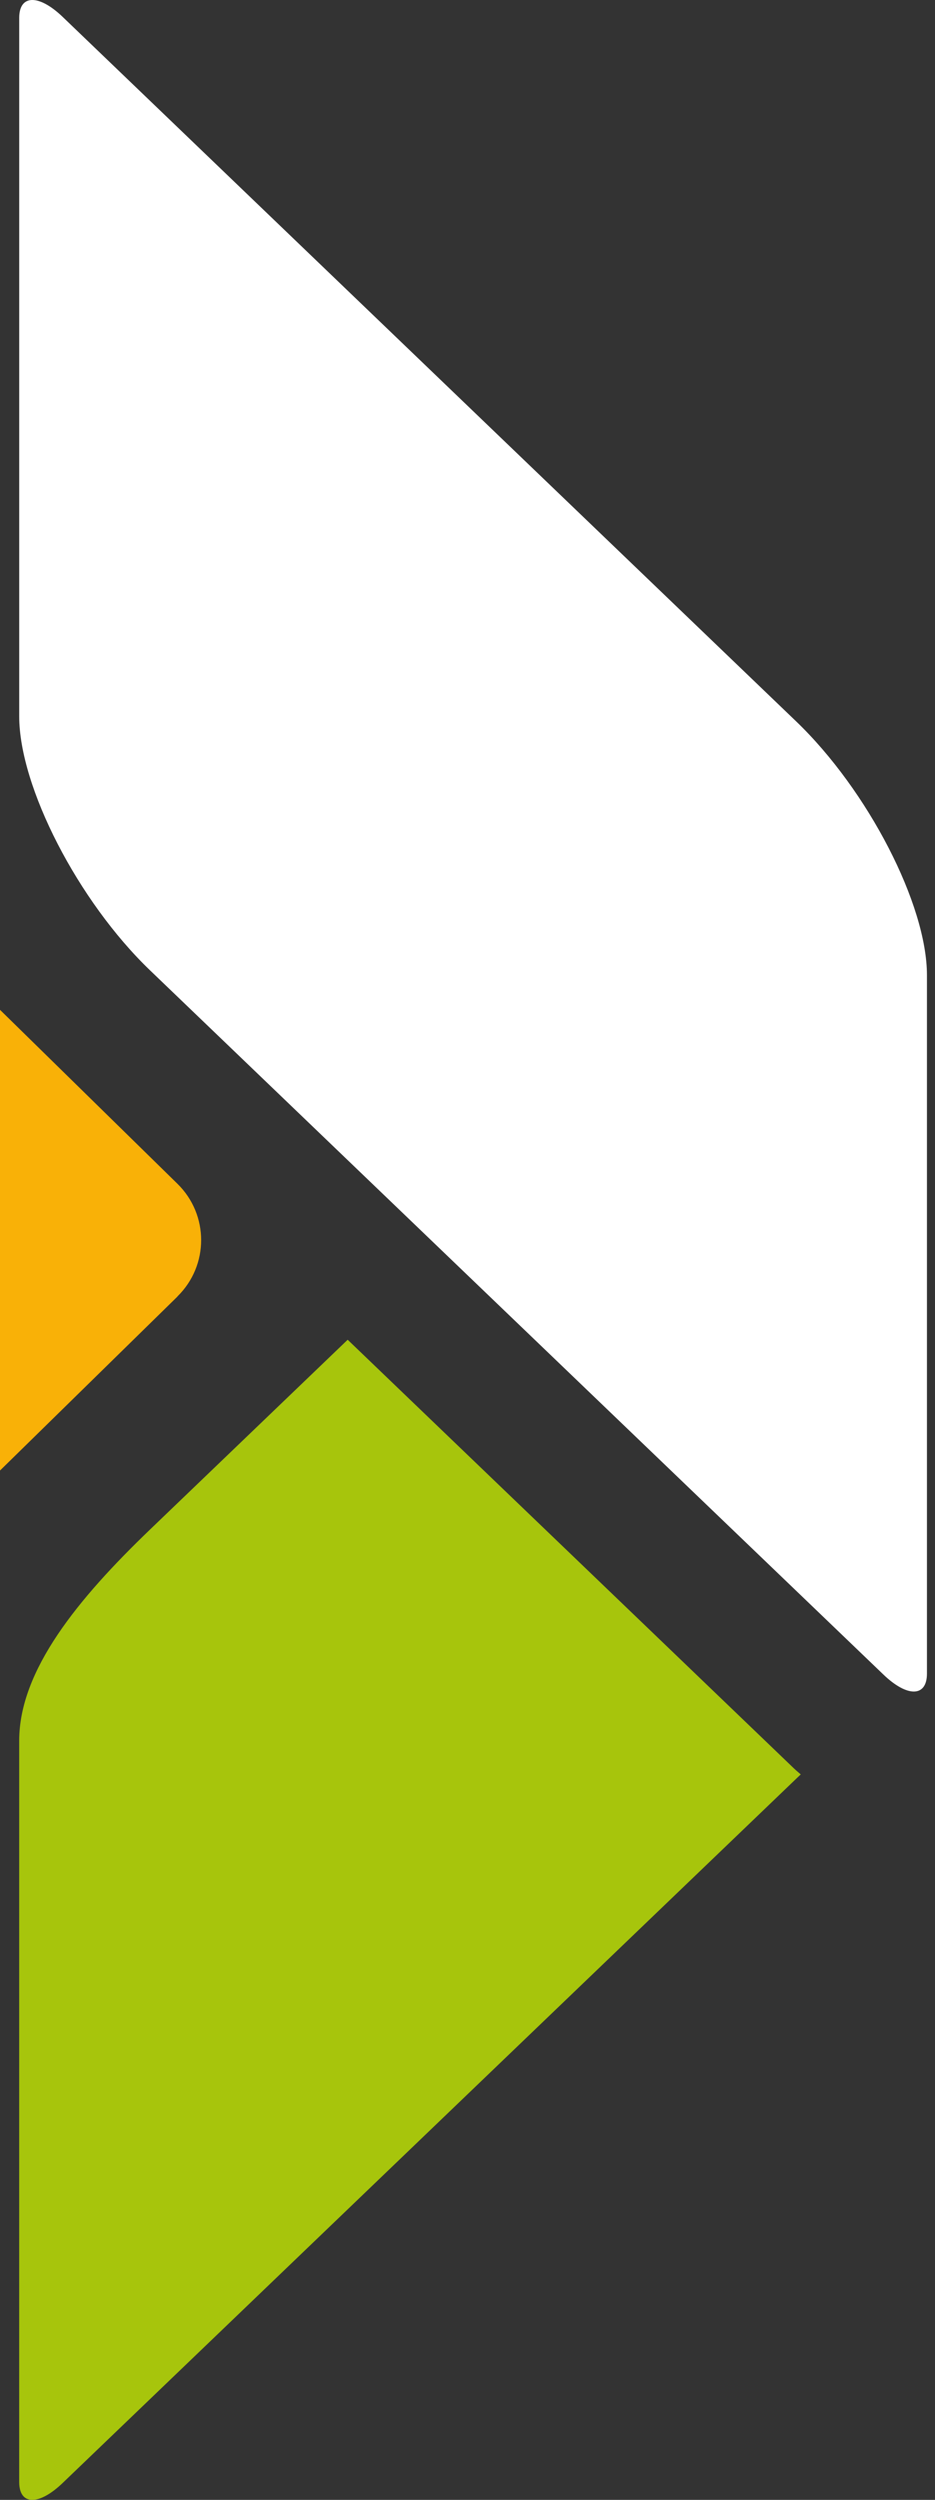
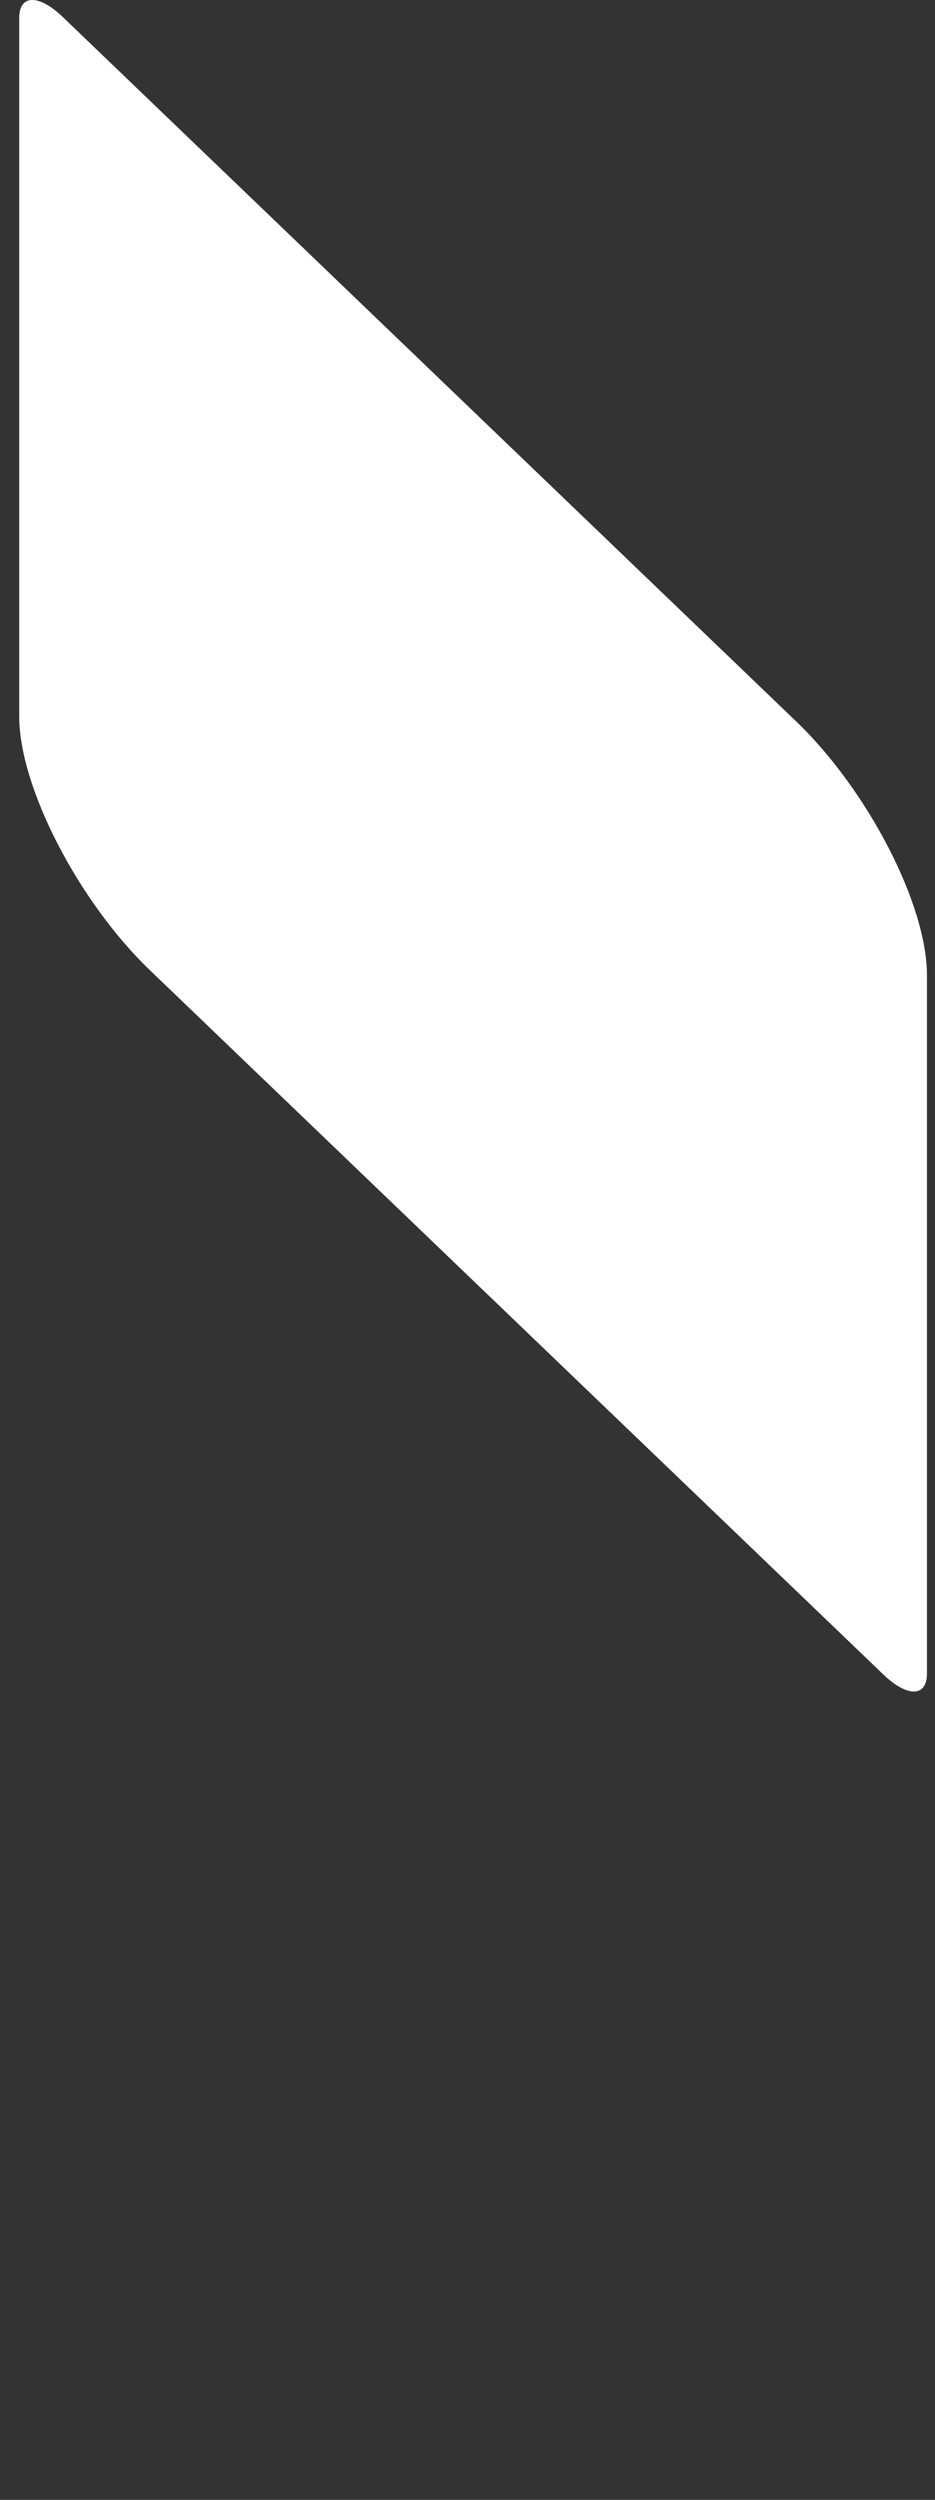
<svg xmlns="http://www.w3.org/2000/svg" width="49" height="131" viewBox="0 0 49 131" fill="none">
  <rect x="0" y="0" width="49" height="131" fill="#333333" stroke="none" />
  <path fill-rule="evenodd" clip-rule="evenodd" d="M48.578 51.1L48.578 87.703C48.578 88.934 47.549 88.957 46.293 87.748L7.862 50.847C4.094 47.228 1.007 41.235 1.007 37.541L1.007 0.938C1.007 -0.294 2.036 -0.316 3.292 0.893L41.722 37.801C45.491 41.42 48.578 47.406 48.578 51.1Z" fill="white" />
-   <path fill-rule="evenodd" clip-rule="evenodd" d="M18.22 70.206L7.862 80.152C4.094 83.772 1.006 87.525 1.006 91.219L1.006 130.062C1.006 131.294 2.036 131.316 3.292 130.107L41.722 93.214C41.805 93.14 41.881 93.058 41.964 92.984C41.805 92.851 41.646 92.71 41.495 92.561L18.228 70.213L18.22 70.206Z" fill="#A7C50C" />
-   <path fill-rule="evenodd" clip-rule="evenodd" d="M9.299 67.944L-5.55921e-06 77.06L-4.50389e-06 52.917L9.299 62.033C10.956 63.657 10.956 66.312 9.299 67.937L9.299 67.944Z" fill="#F9B107" />
</svg>